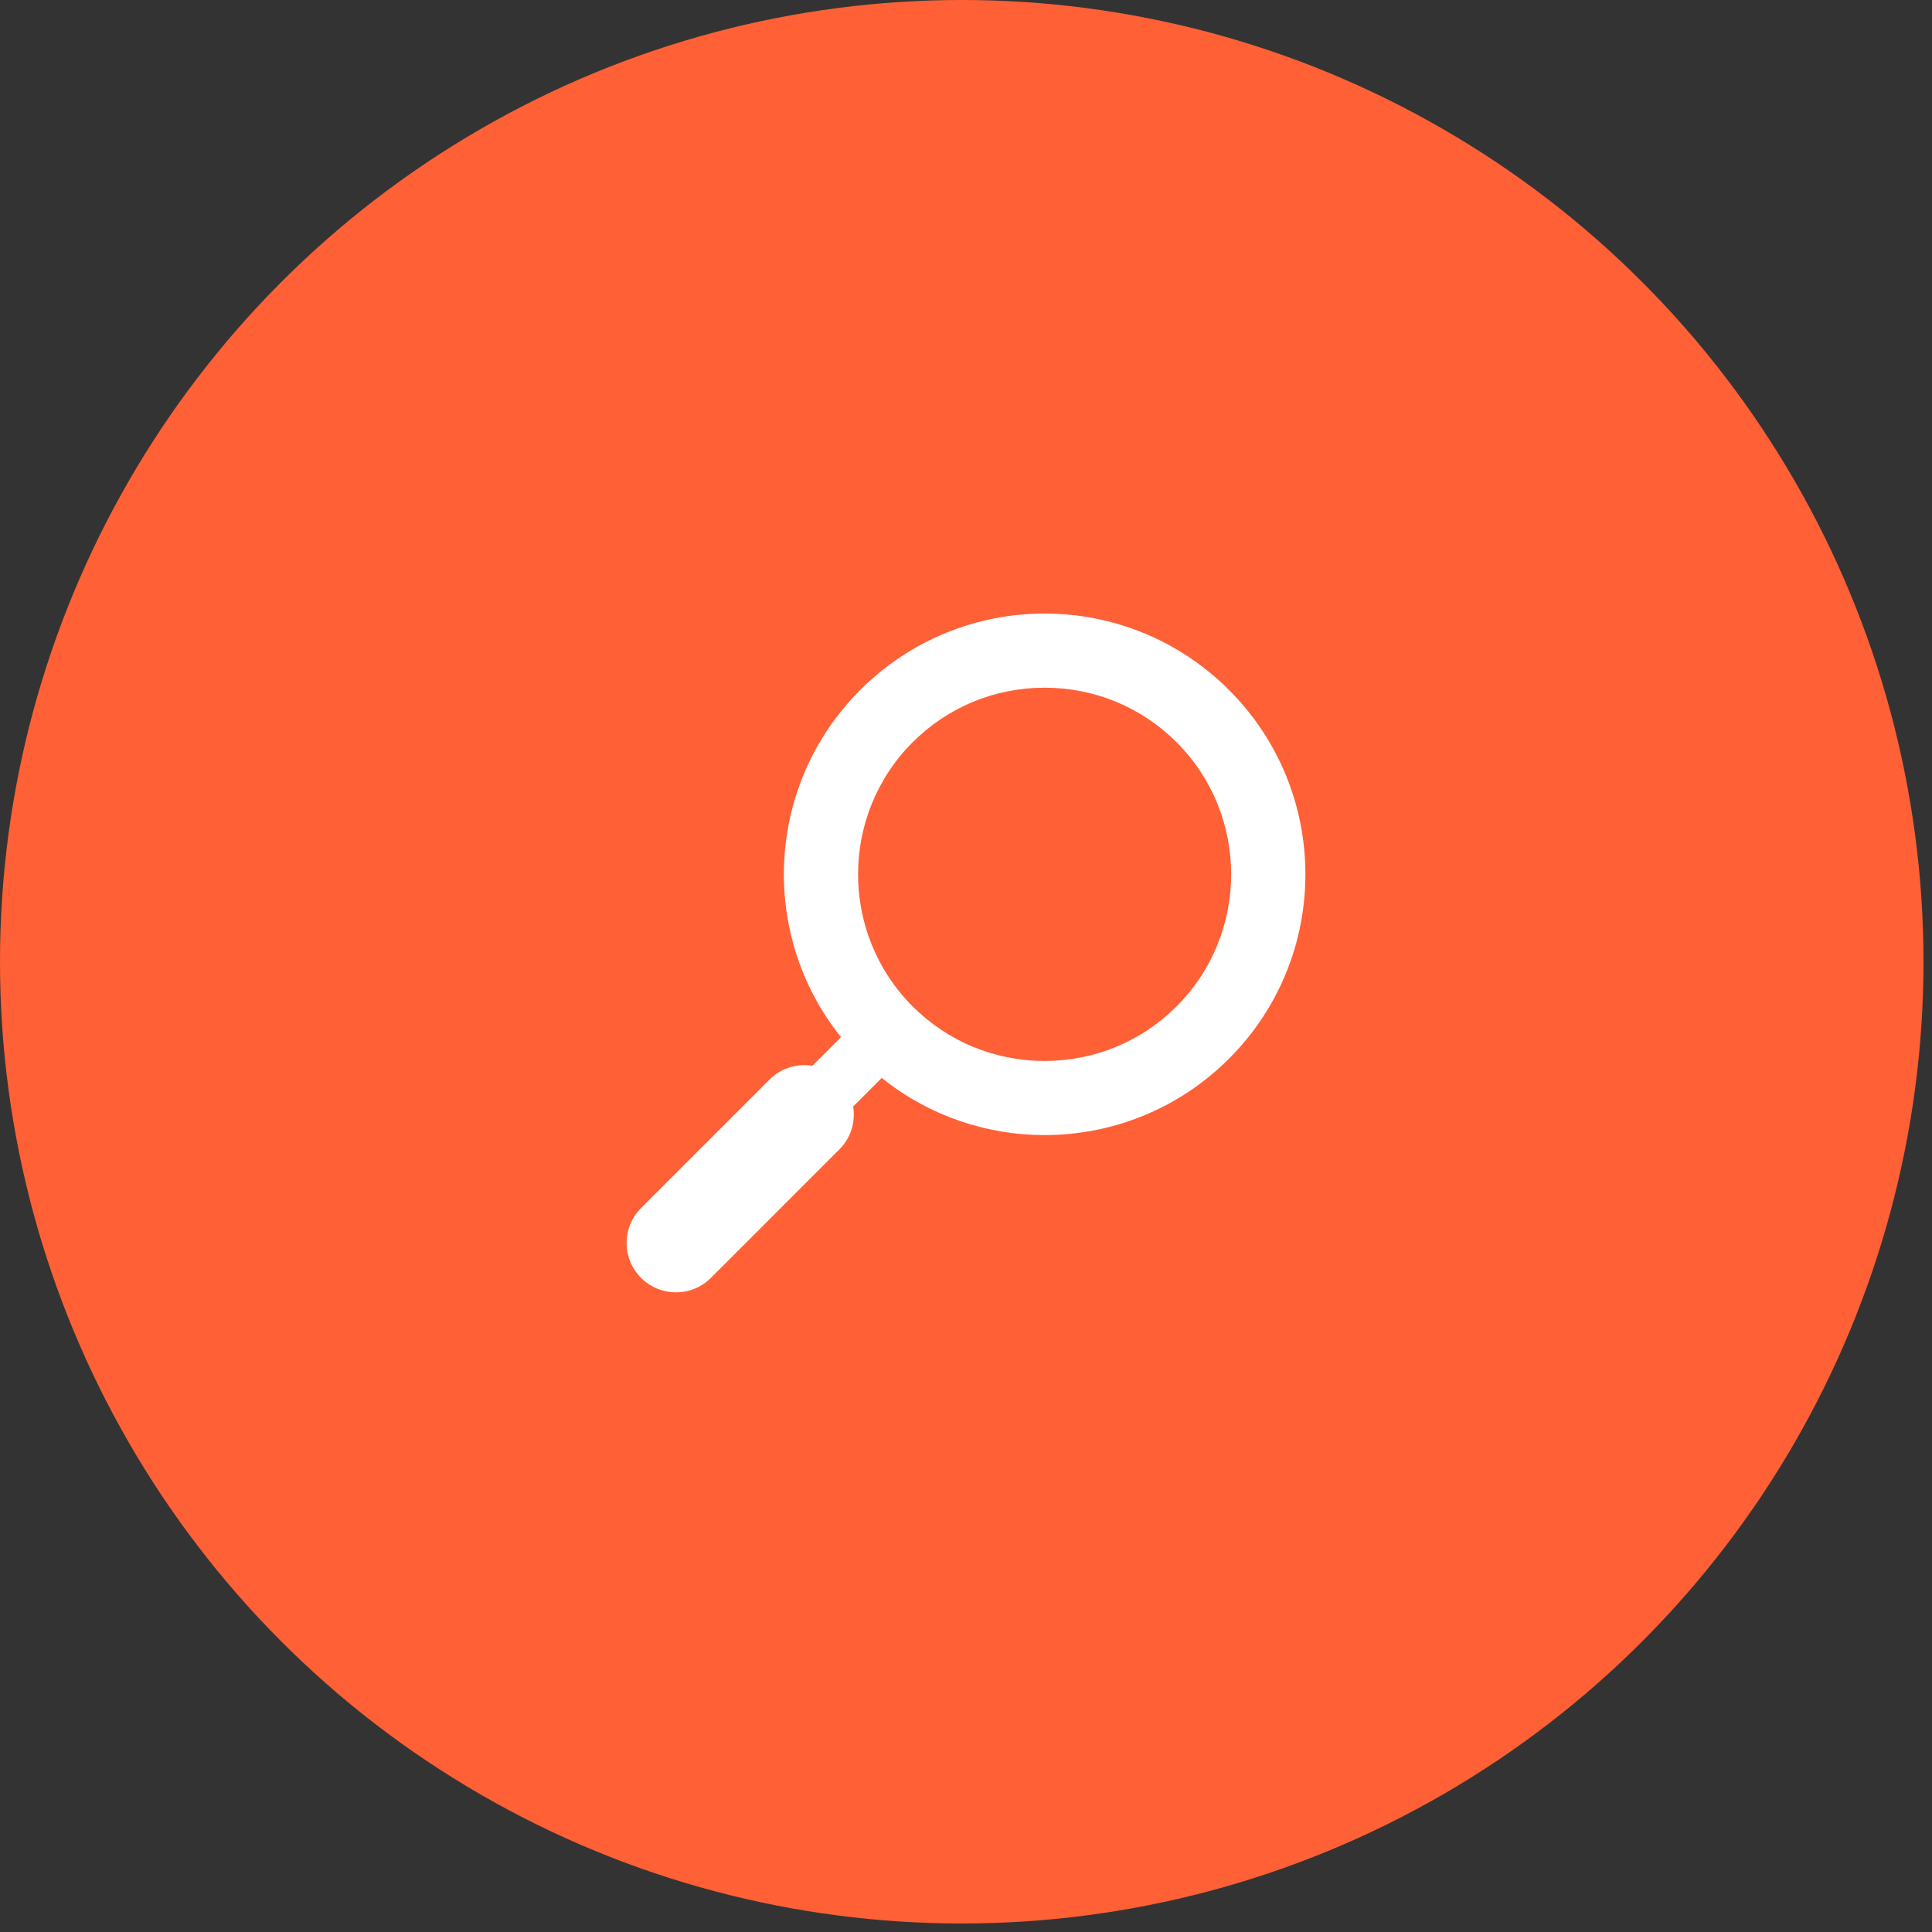
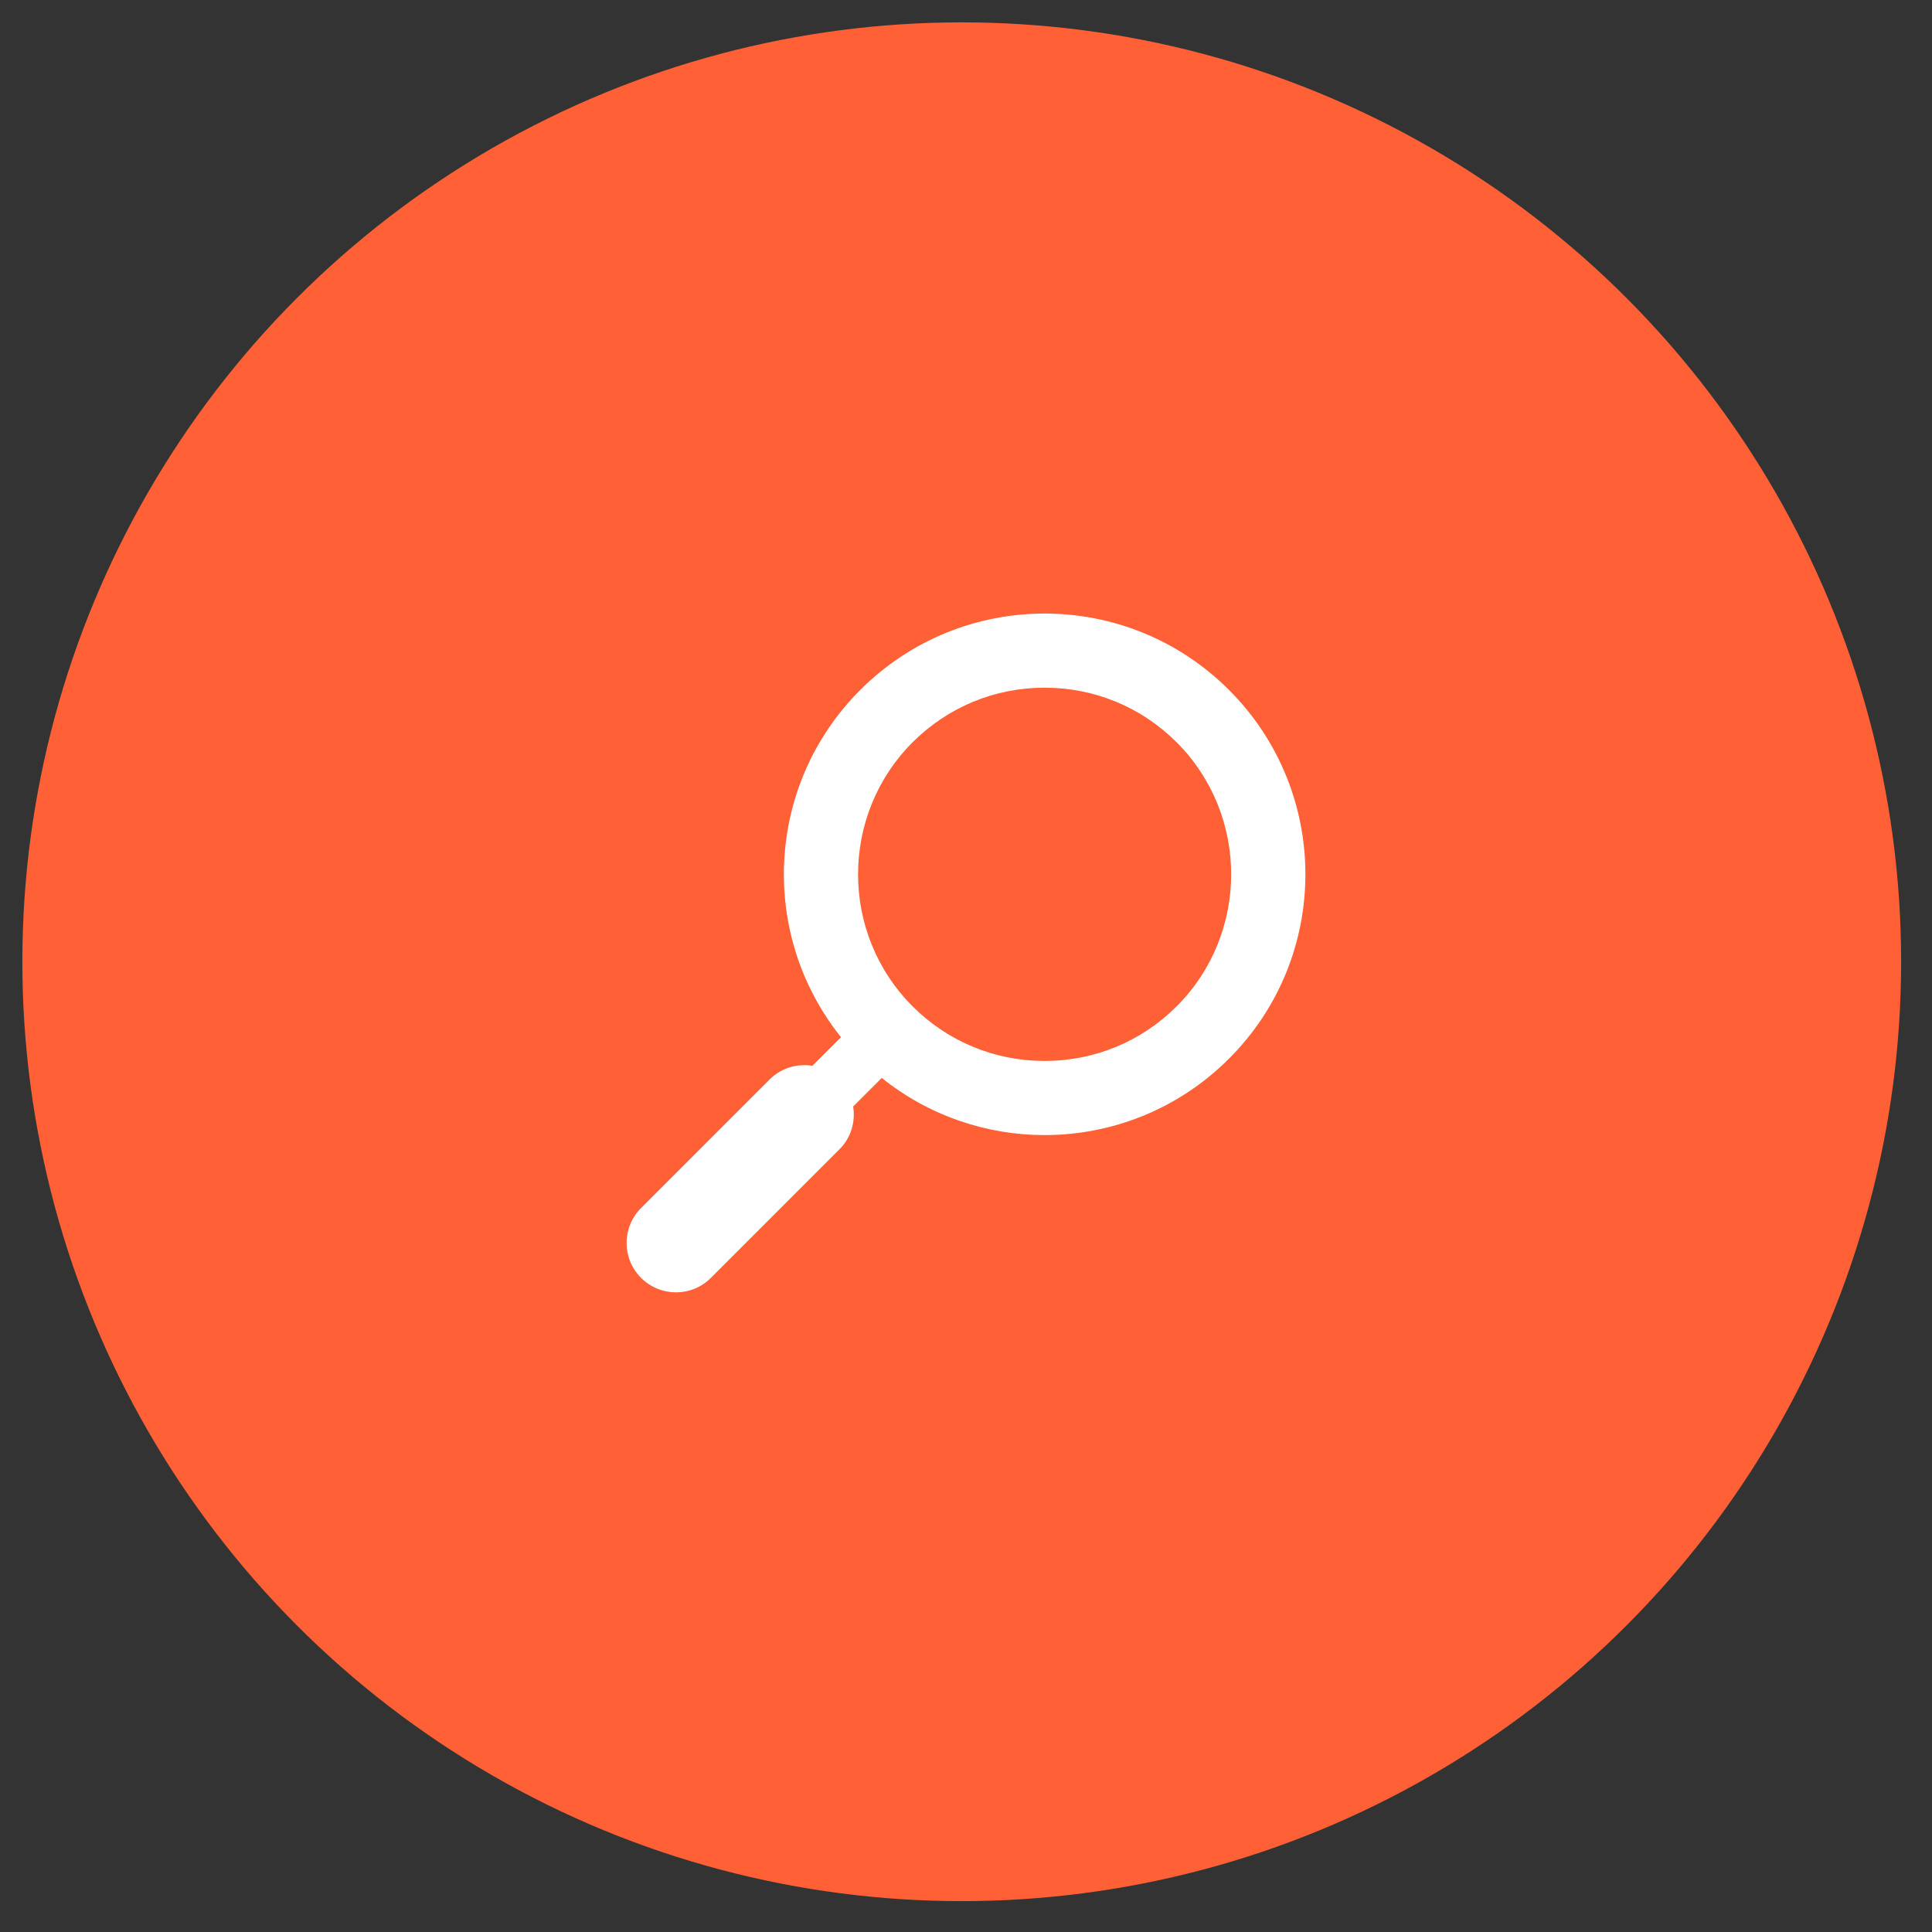
<svg xmlns="http://www.w3.org/2000/svg" width="148" height="148" viewBox="0 0 148 148" fill="none">
  <rect x="0" y="0" width="148" height="148" fill="#333333" stroke="none" />
-   <circle cx="73.674" cy="73.674" r="71.961" fill="white" />
  <circle cx="73.674" cy="73.674" r="71.961" fill="#FF6036" />
-   <circle cx="73.674" cy="73.674" r="71.961" stroke="#FF6036" stroke-width="3.427" />
  <path d="M94.146 52.853C101.951 60.653 101.951 73.3 94.146 81.1C90.246 85 85.133 86.953 80.02 86.953C75.6 86.953 71.186 85.492 67.546 82.574L65.356 84.764C65.541 85.925 65.2 87.156 64.304 88.045L54.459 97.891C53.72 98.63 52.755 99 51.784 99C50.814 99 49.849 98.63 49.109 97.891C47.63 96.412 47.63 94.02 49.109 92.54L58.954 82.695C59.844 81.8 61.075 81.459 62.236 81.644L64.426 79.454C58.134 71.608 58.625 60.127 65.899 52.853C69.799 48.953 74.912 47 80.02 47C85.133 47 90.246 48.953 94.146 52.853ZM90.136 77.091C95.706 71.515 95.706 62.438 90.136 56.863C87.432 54.164 83.844 52.68 80.02 52.68C76.201 52.68 72.613 54.164 69.909 56.863C64.339 62.438 64.339 71.515 69.909 77.091C72.613 79.789 76.201 81.274 80.02 81.274C83.844 81.274 87.432 79.789 90.136 77.091Z" fill="white" />
</svg>